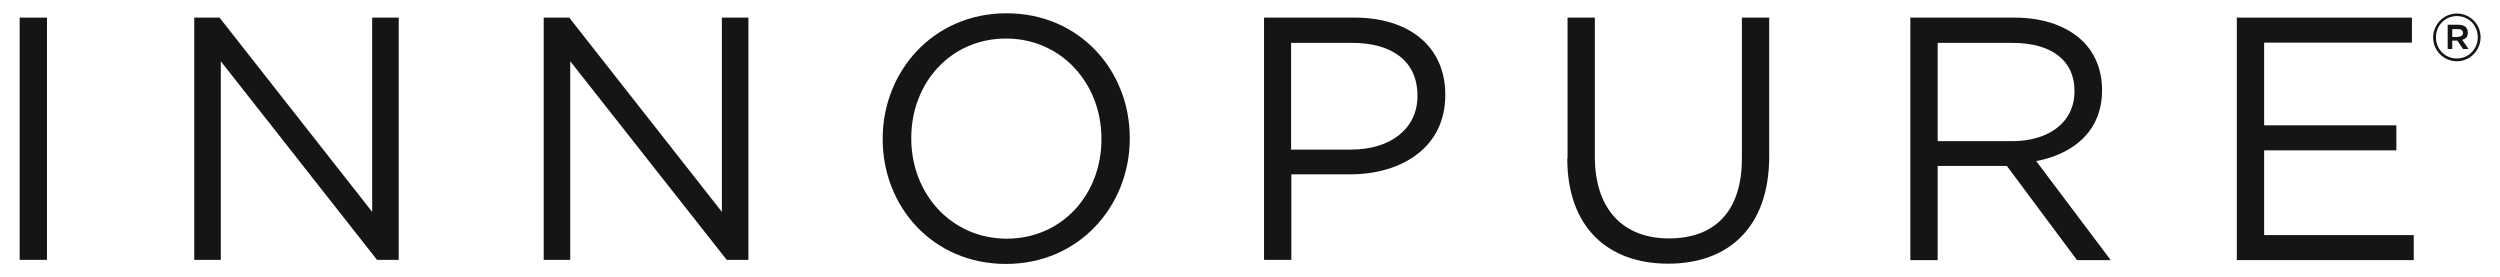
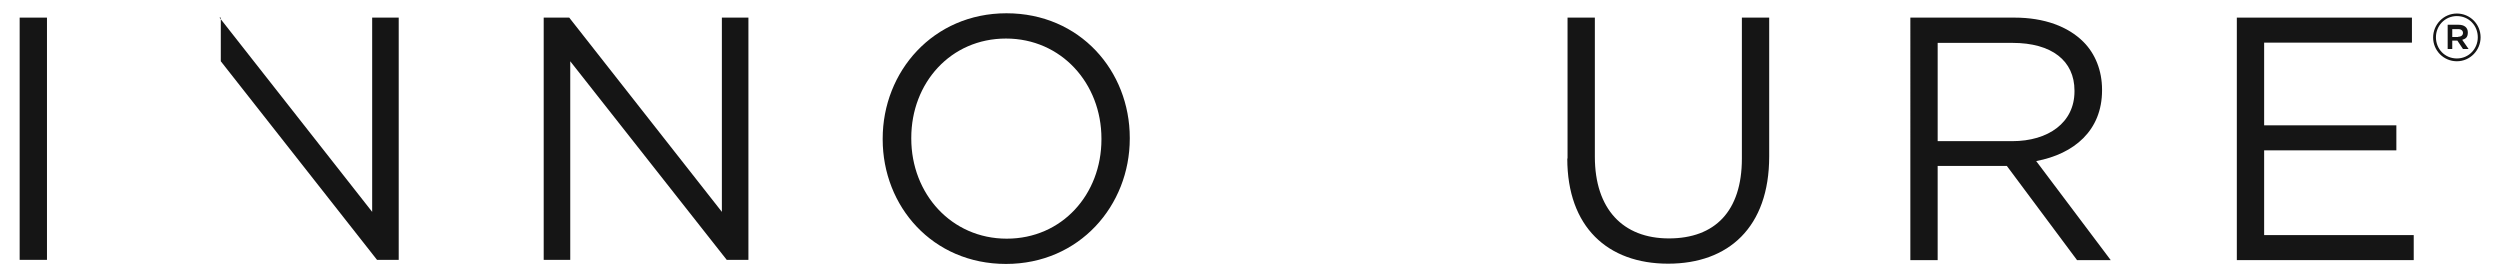
<svg xmlns="http://www.w3.org/2000/svg" viewBox="0 0 979.4 108.7" version="1.1" id="Layer_1">
  <defs>
    <style>
      .st0 {
        fill: #151515;
      }
    </style>
  </defs>
  <path d="M953.2,14.7h0c0-5.1,4.1-9.4,9.3-9.4s9.3,4.2,9.3,9.3h0c0,5.1-4.1,9.4-9.3,9.4s-9.3-4.2-9.3-9.3ZM970.7,14.6h0c0-4.6-3.5-8.3-8.2-8.3s-8.2,3.8-8.2,8.3h0c0,4.6,3.5,8.3,8.2,8.3s8.2-3.8,8.2-8.3ZM958.9,9.7h4.3c2.1,0,3.6,1,3.6,3s-.9,2.5-2.2,2.9l2.5,3.6h-2.2l-2.2-3.3h-2v3.3h-1.8v-9.4ZM963,14.4c1.2,0,1.9-.6,1.9-1.5s-.7-1.5-1.9-1.5h-2.3v3.1h2.3Z" class="st0" />
  <g>
    <path d="M7.7,6.9h10.7v94.9H7.7V6.9Z" class="st0" />
-     <path d="M76,6.9h10l59.8,76.1V6.9h10.4v94.9h-8.5L86.5,24v77.8h-10.4V6.9Z" class="st0" />
+     <path d="M76,6.9h10l59.8,76.1V6.9h10.4v94.9h-8.5L86.5,24v77.8V6.9Z" class="st0" />
    <path d="M213,6.9h10l59.8,76.1V6.9h10.4v94.9h-8.5l-61.3-77.8v77.8h-10.4V6.9Z" class="st0" />
    <path d="M345.8,54.6v-.3c0-26.2,19.7-49.1,48.5-49.1s48.3,22.6,48.3,48.8v.3c0,26.2-19.7,49.1-48.5,49.1s-48.3-22.6-48.3-48.8ZM431.5,54.6v-.3c0-21.6-15.7-39.2-37.4-39.2s-37.1,17.4-37.1,38.9v.3c0,21.6,15.7,39.2,37.4,39.2s37.1-17.4,37.1-38.9Z" class="st0" />
-     <path d="M495.2,6.9h35.5c21.4,0,35.5,11.4,35.5,30.1v.3c0,20.5-17.1,31-37.3,31h-23v33.5h-10.7V6.9ZM529.3,58.6c15.7,0,26-8.4,26-20.9v-.3c0-13.6-10.2-20.6-25.5-20.6h-24v41.8h23.5Z" class="st0" />
    <path d="M614.1,62.1V6.9h10.7v54.5c0,20.5,11,32,29,32s28.6-10.6,28.6-31.3V6.9h10.7v54.4c0,27.7-15.9,42-39.6,42s-39.5-14.4-39.5-41.2Z" class="st0" />
    <path d="M748.4,6.9h40.8c11.7,0,21,3.5,27,9.5,4.6,4.6,7.3,11.2,7.3,18.7v.3c0,15.7-10.9,24.9-25.8,27.7l29.2,38.8h-13.2l-27.5-36.9h-27.1v36.9h-10.7V6.9ZM788.3,55.3c14.2,0,24.4-7.3,24.4-19.5v-.3c0-11.7-8.9-18.7-24.3-18.7h-29.3v38.5h29.2Z" class="st0" />
    <path d="M876.3,6.9h68.6v9.8h-57.9v32.4h51.8v9.8h-51.8v33.2h58.6v9.8h-69.3V6.9Z" class="st0" />
  </g>
</svg>